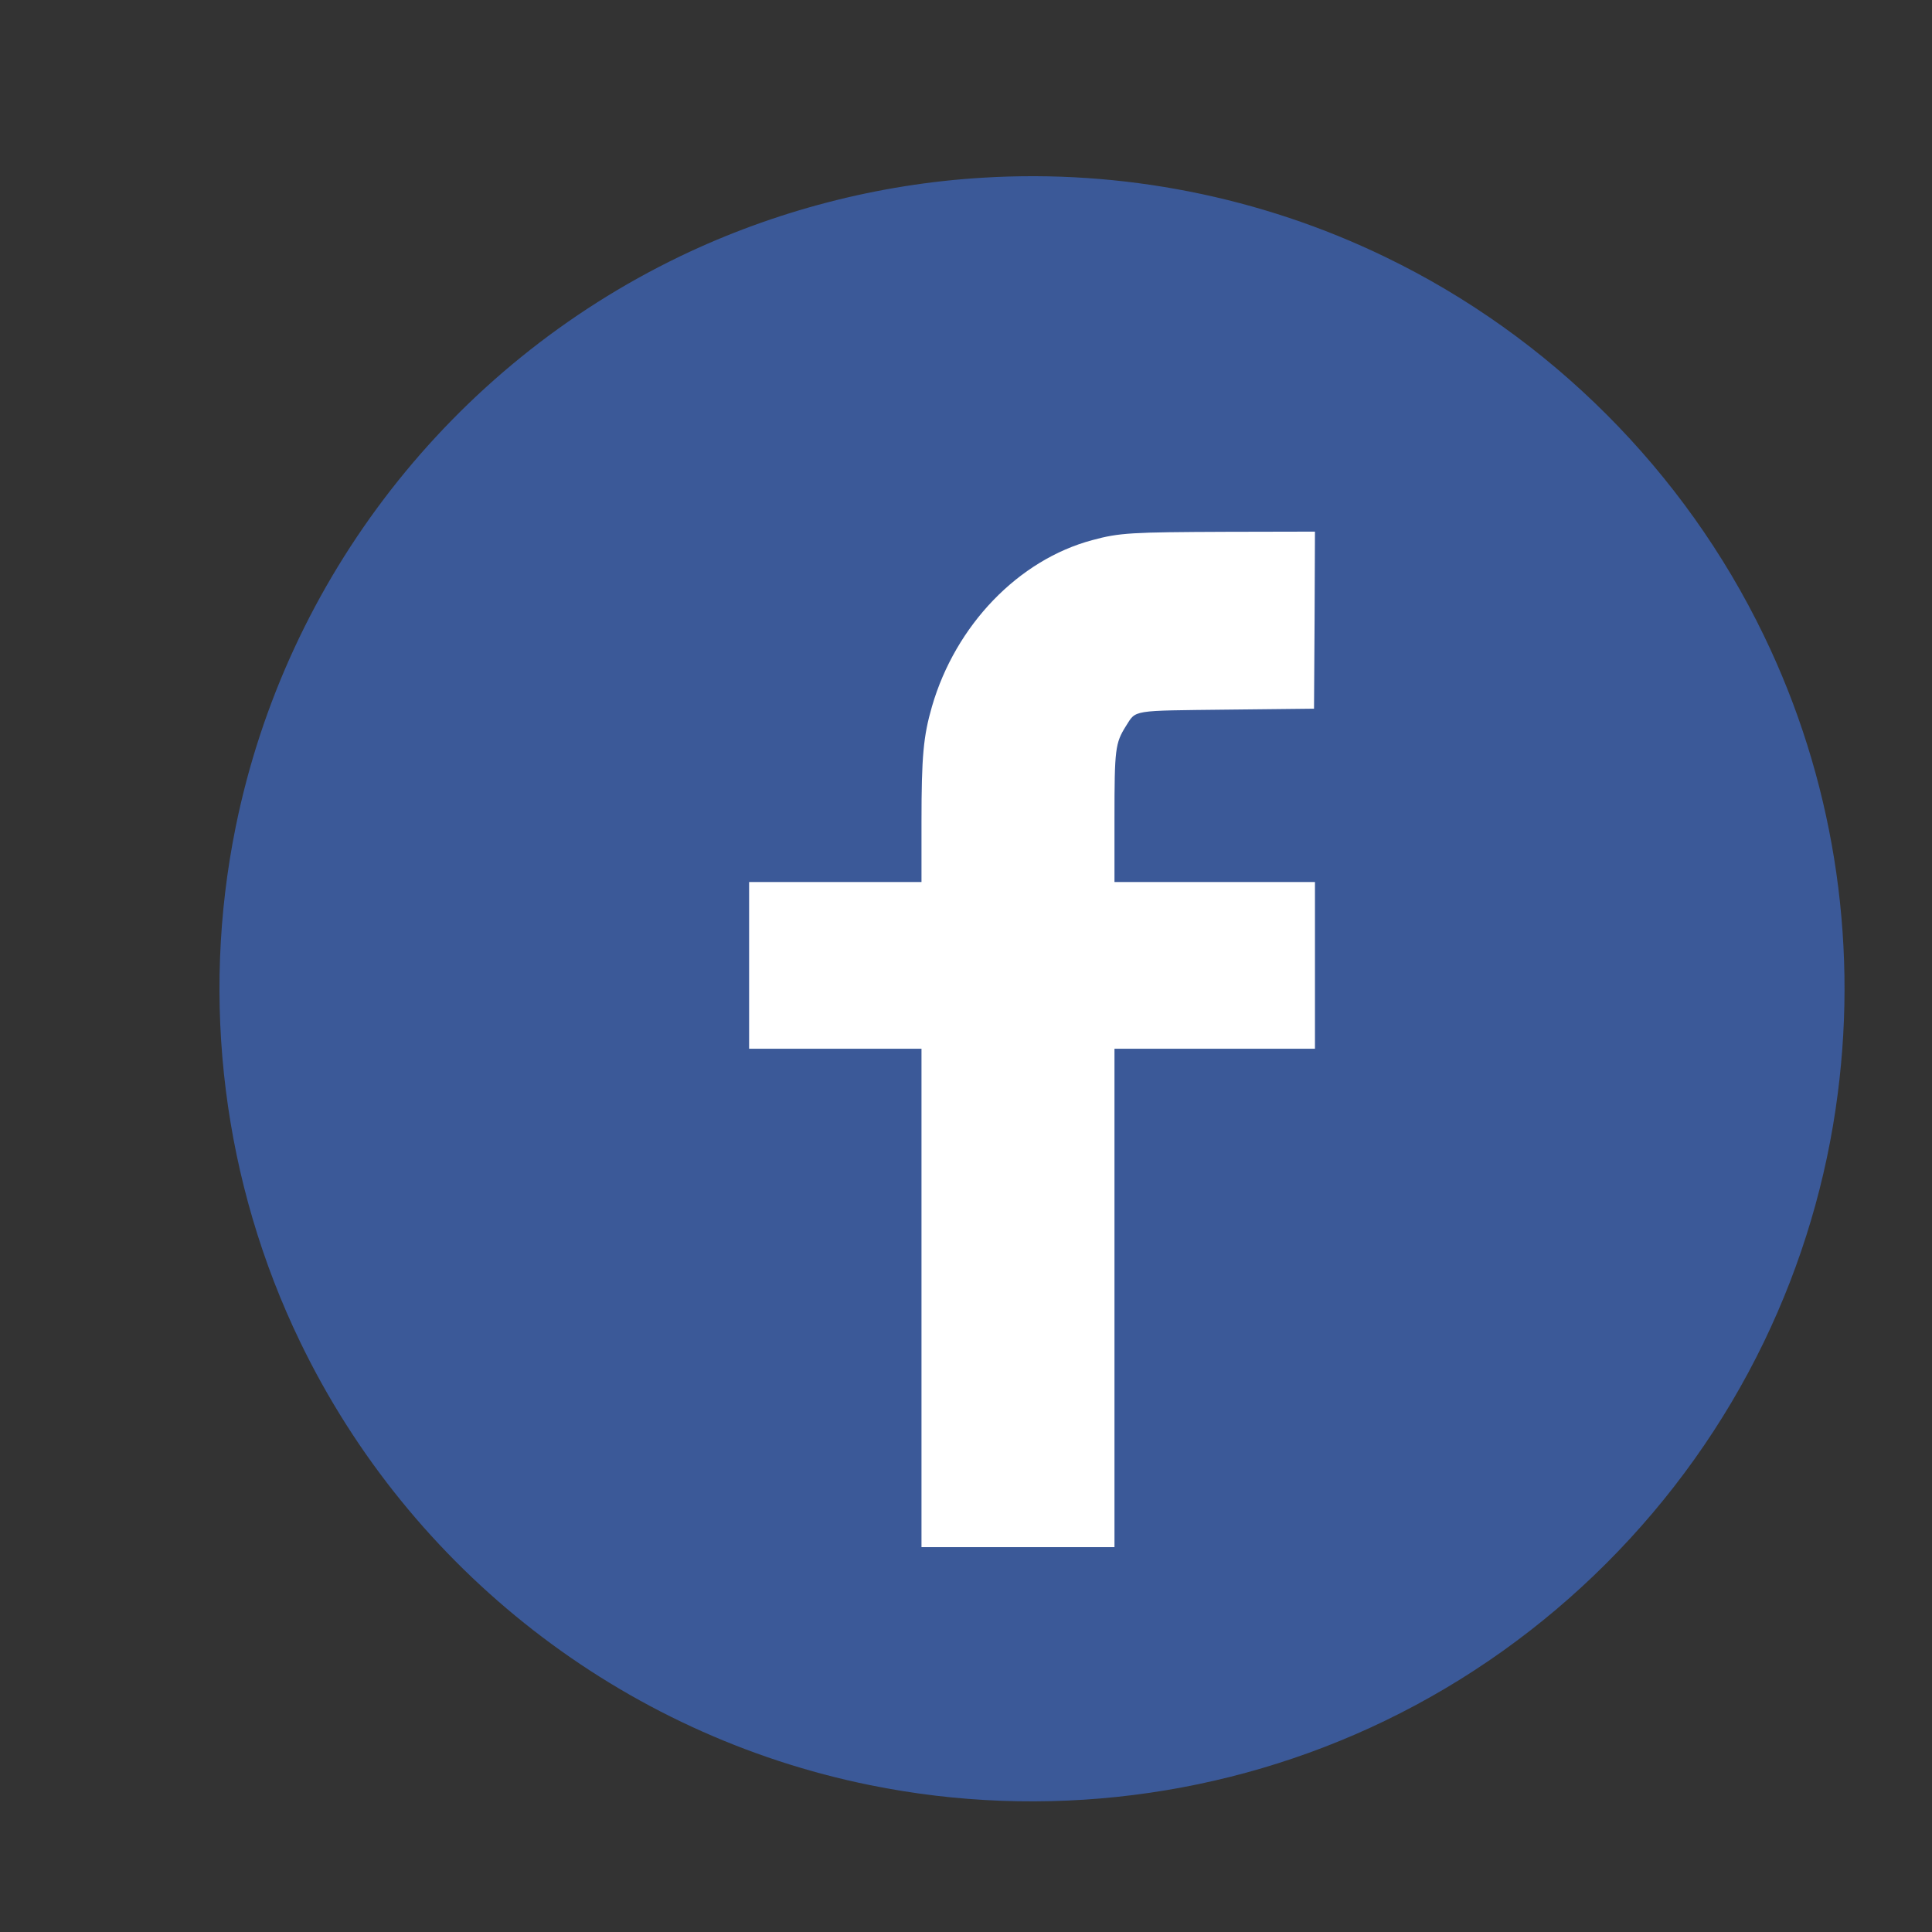
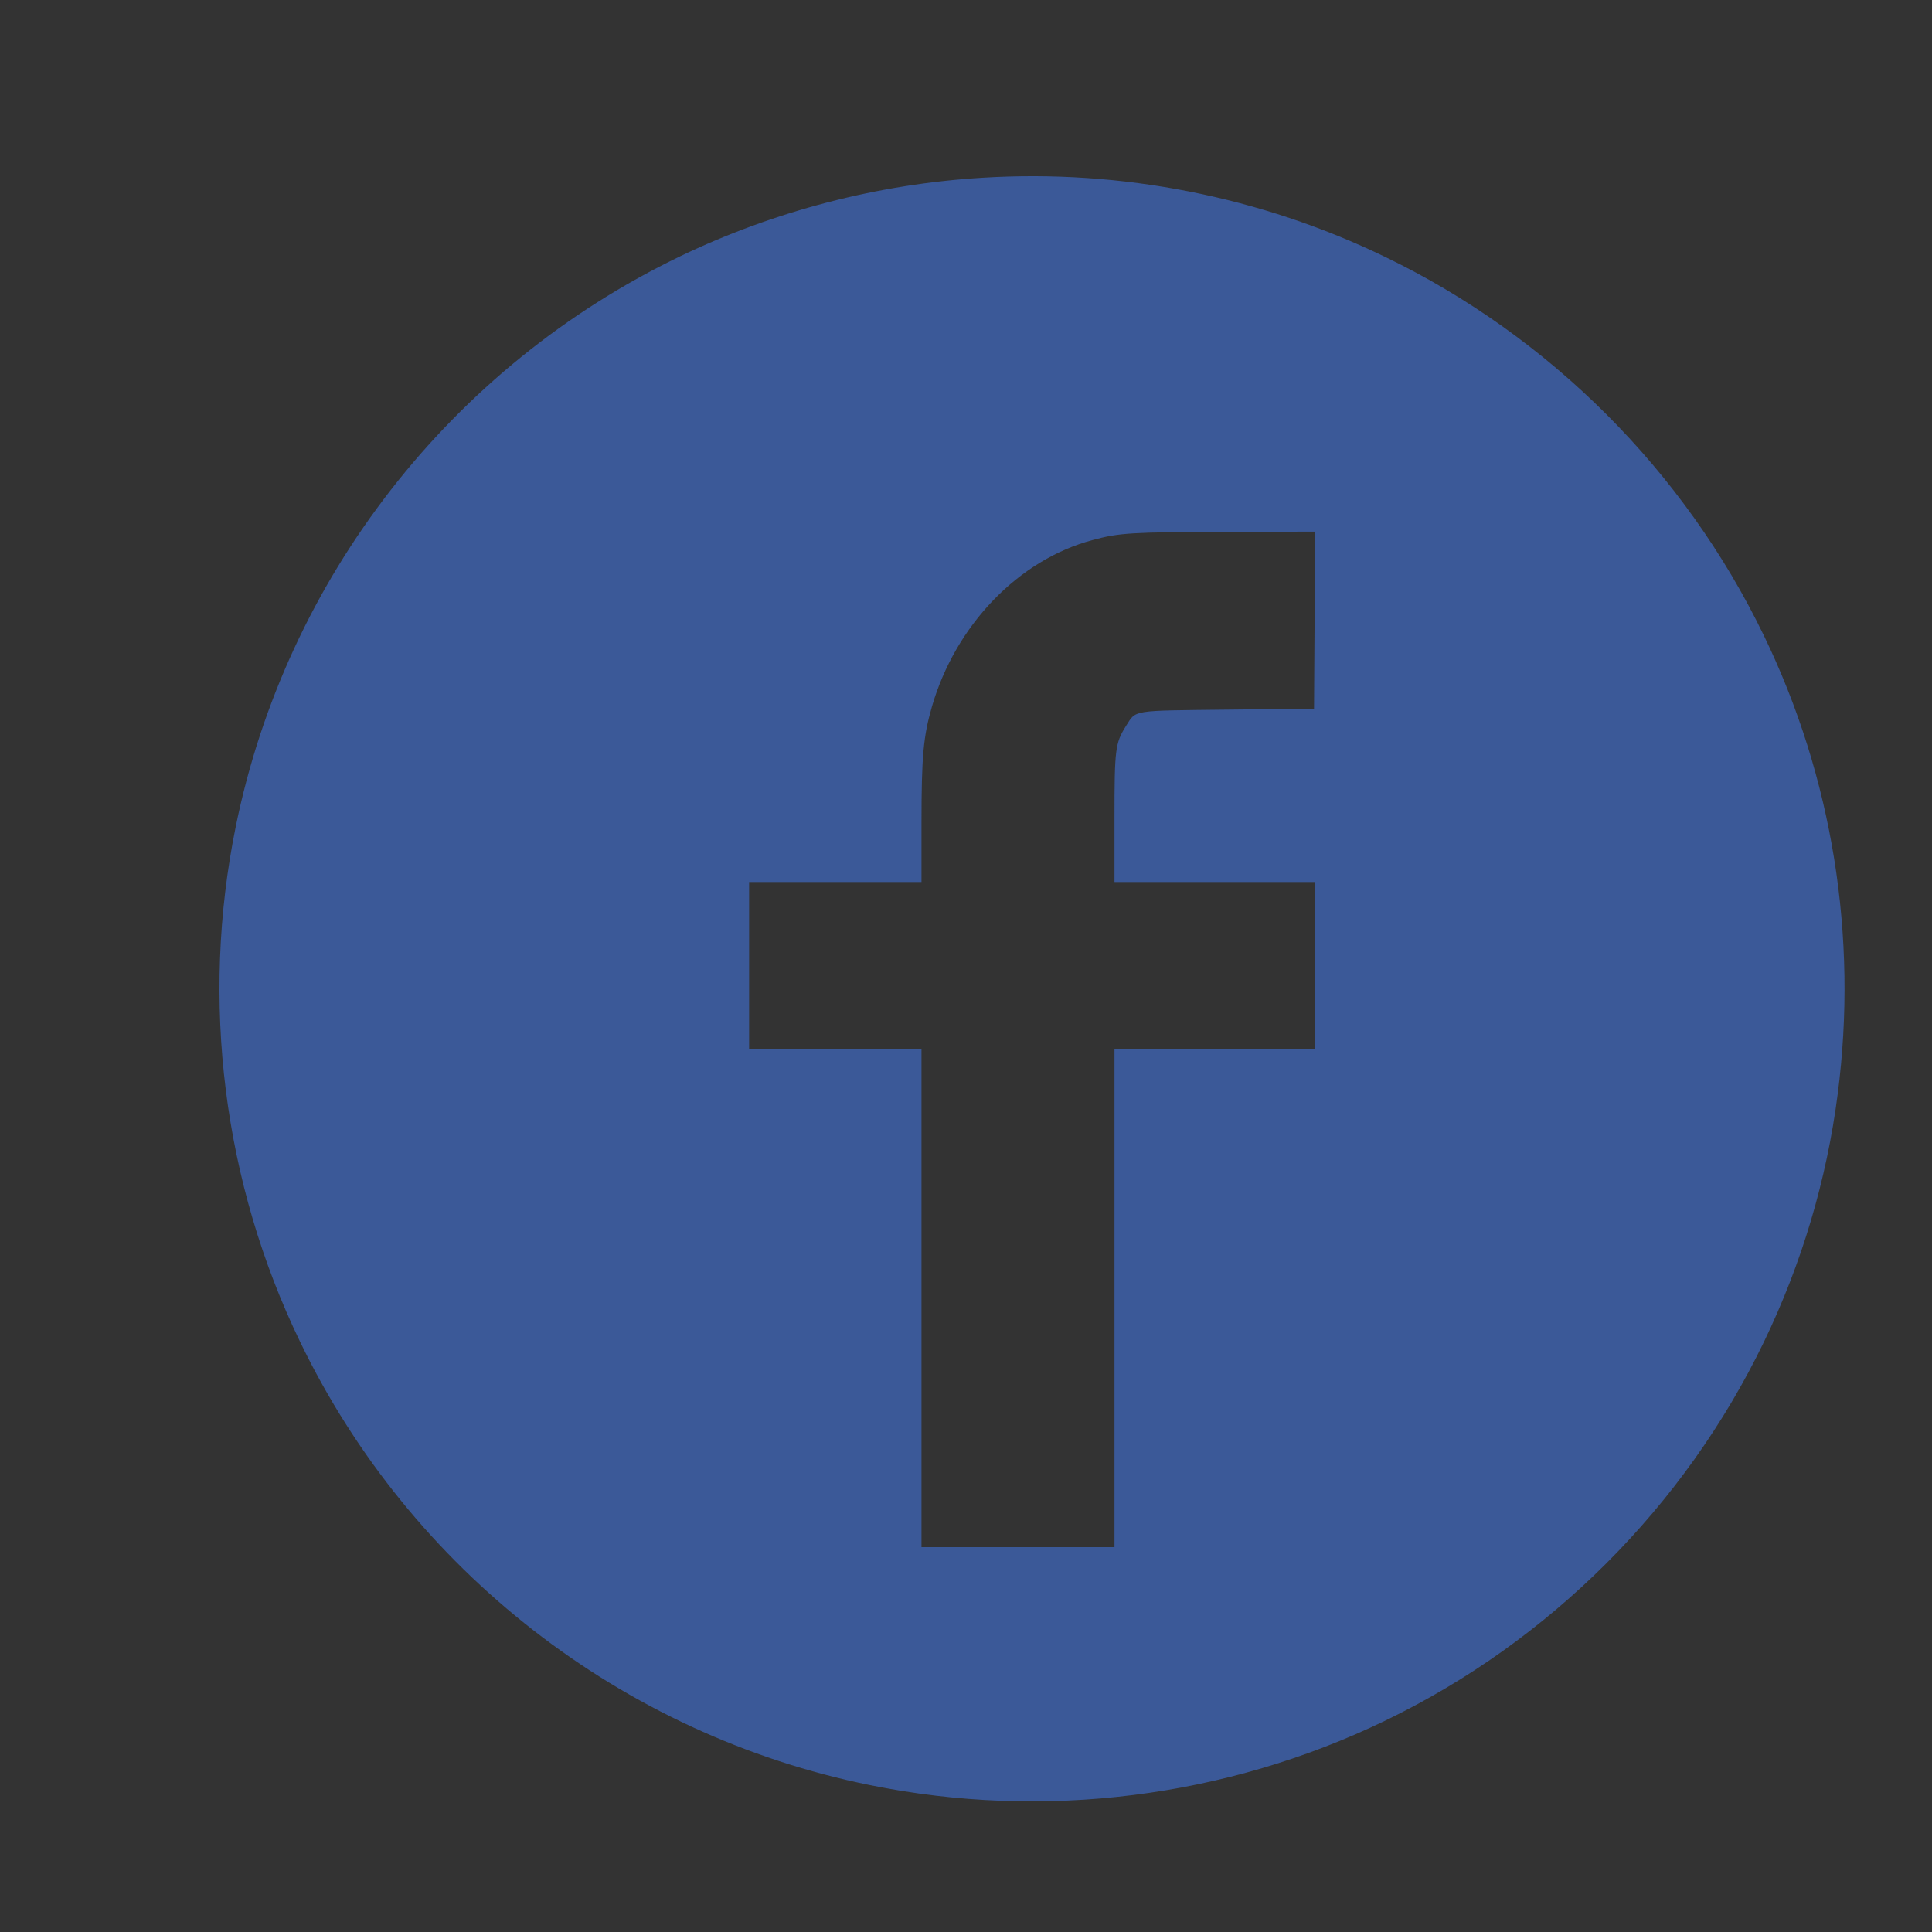
<svg xmlns="http://www.w3.org/2000/svg" width="1024" height="1024" preserveAspectRatio="xMidYMid meet" style="">
  <rect width="100%" height="100%" fill="#333333" stroke="none" />
-   <rect id="backgroundrect" width="100%" height="100%" x="0" y="0" fill="none" stroke="none" />
  <g style="" class="currentLayer">
    <title>Layer 1</title>
    <g id="svg_3" class="">
      <title transform="translate(107,132) translate(283,241) translate(-38,2) translate(33,37) translate(-79,-155) translate(-85,-117) scale(0.592,0.725) translate(85,117) translate(334.675,171) scale(0.794,0.796) translate(-334.675,-171) " />
-       <rect y="256" x="305" width="482" id="canvas_background" height="592" fill="#ffffff" />
    </g>
    <g id="svg_4" class="">
      <title transform="translate(-66,-74) translate(103,75) translate(79.323,946.677) scale(0.993) translate(-79.323,-946.677) translate(79.875,93.03) scale(1) translate(-79.875,-93.03) " />
      <g transform="translate(0,1024) scale(0.1,-0.1) " id="svg_1" fill="#000000">
        <path id="svg_2" fill="#3b5998" d="m5210.804,9298.212 c-555.133,-32.772 -1107.287,-176.769 -1606.807,-417.094 c-1212.553,-583.932 -2087.459,-1707.108 -2354.598,-3022.942 c-187.693,-922.573 -66.537,-1886.856 341.62,-2730.976 c584.925,-1210.567 1706.115,-2082.493 3019.963,-2348.639 c922.573,-187.693 1886.856,-66.537 2730.976,341.62 c871.926,421.067 1585.952,1135.093 2007.019,2007.019 c200.603,415.108 332.683,859.016 391.274,1314.841 c108.246,834.189 -27.806,1678.309 -391.274,2429.079 c-421.067,871.926 -1135.093,1585.952 -2007.019,2007.019 c-660.4,319.772 -1397.267,464.762 -2131.154,420.074 zm1756.762,-2344.667 l-2.979,-469.728 l-456.818,-4.965 c-516.403,-5.958 -484.624,0 -540.237,-87.391 c-56.606,-90.37 -60.578,-121.156 -60.578,-490.583 l0,-335.662 l531.299,0 l531.299,0 l0,-441.922 l0,-441.922 l-531.299,0 l-531.299,0 l0,-1320.799 l0,-1320.799 l-511.437,0 l-511.437,0 l0,1320.799 l0,1320.799 l-456.818,0 l-456.818,0 l0,441.922 l0,441.922 l456.818,0 l456.818,0 l0,318.779 c0,346.586 9.931,453.839 55.613,611.739 c125.128,430.998 458.804,777.583 851.071,881.857 c143.004,38.73 204.575,41.709 710.054,43.696 l468.735,0.993 l-1.986,-468.735 z" />
      </g>
    </g>
  </g>
</svg>